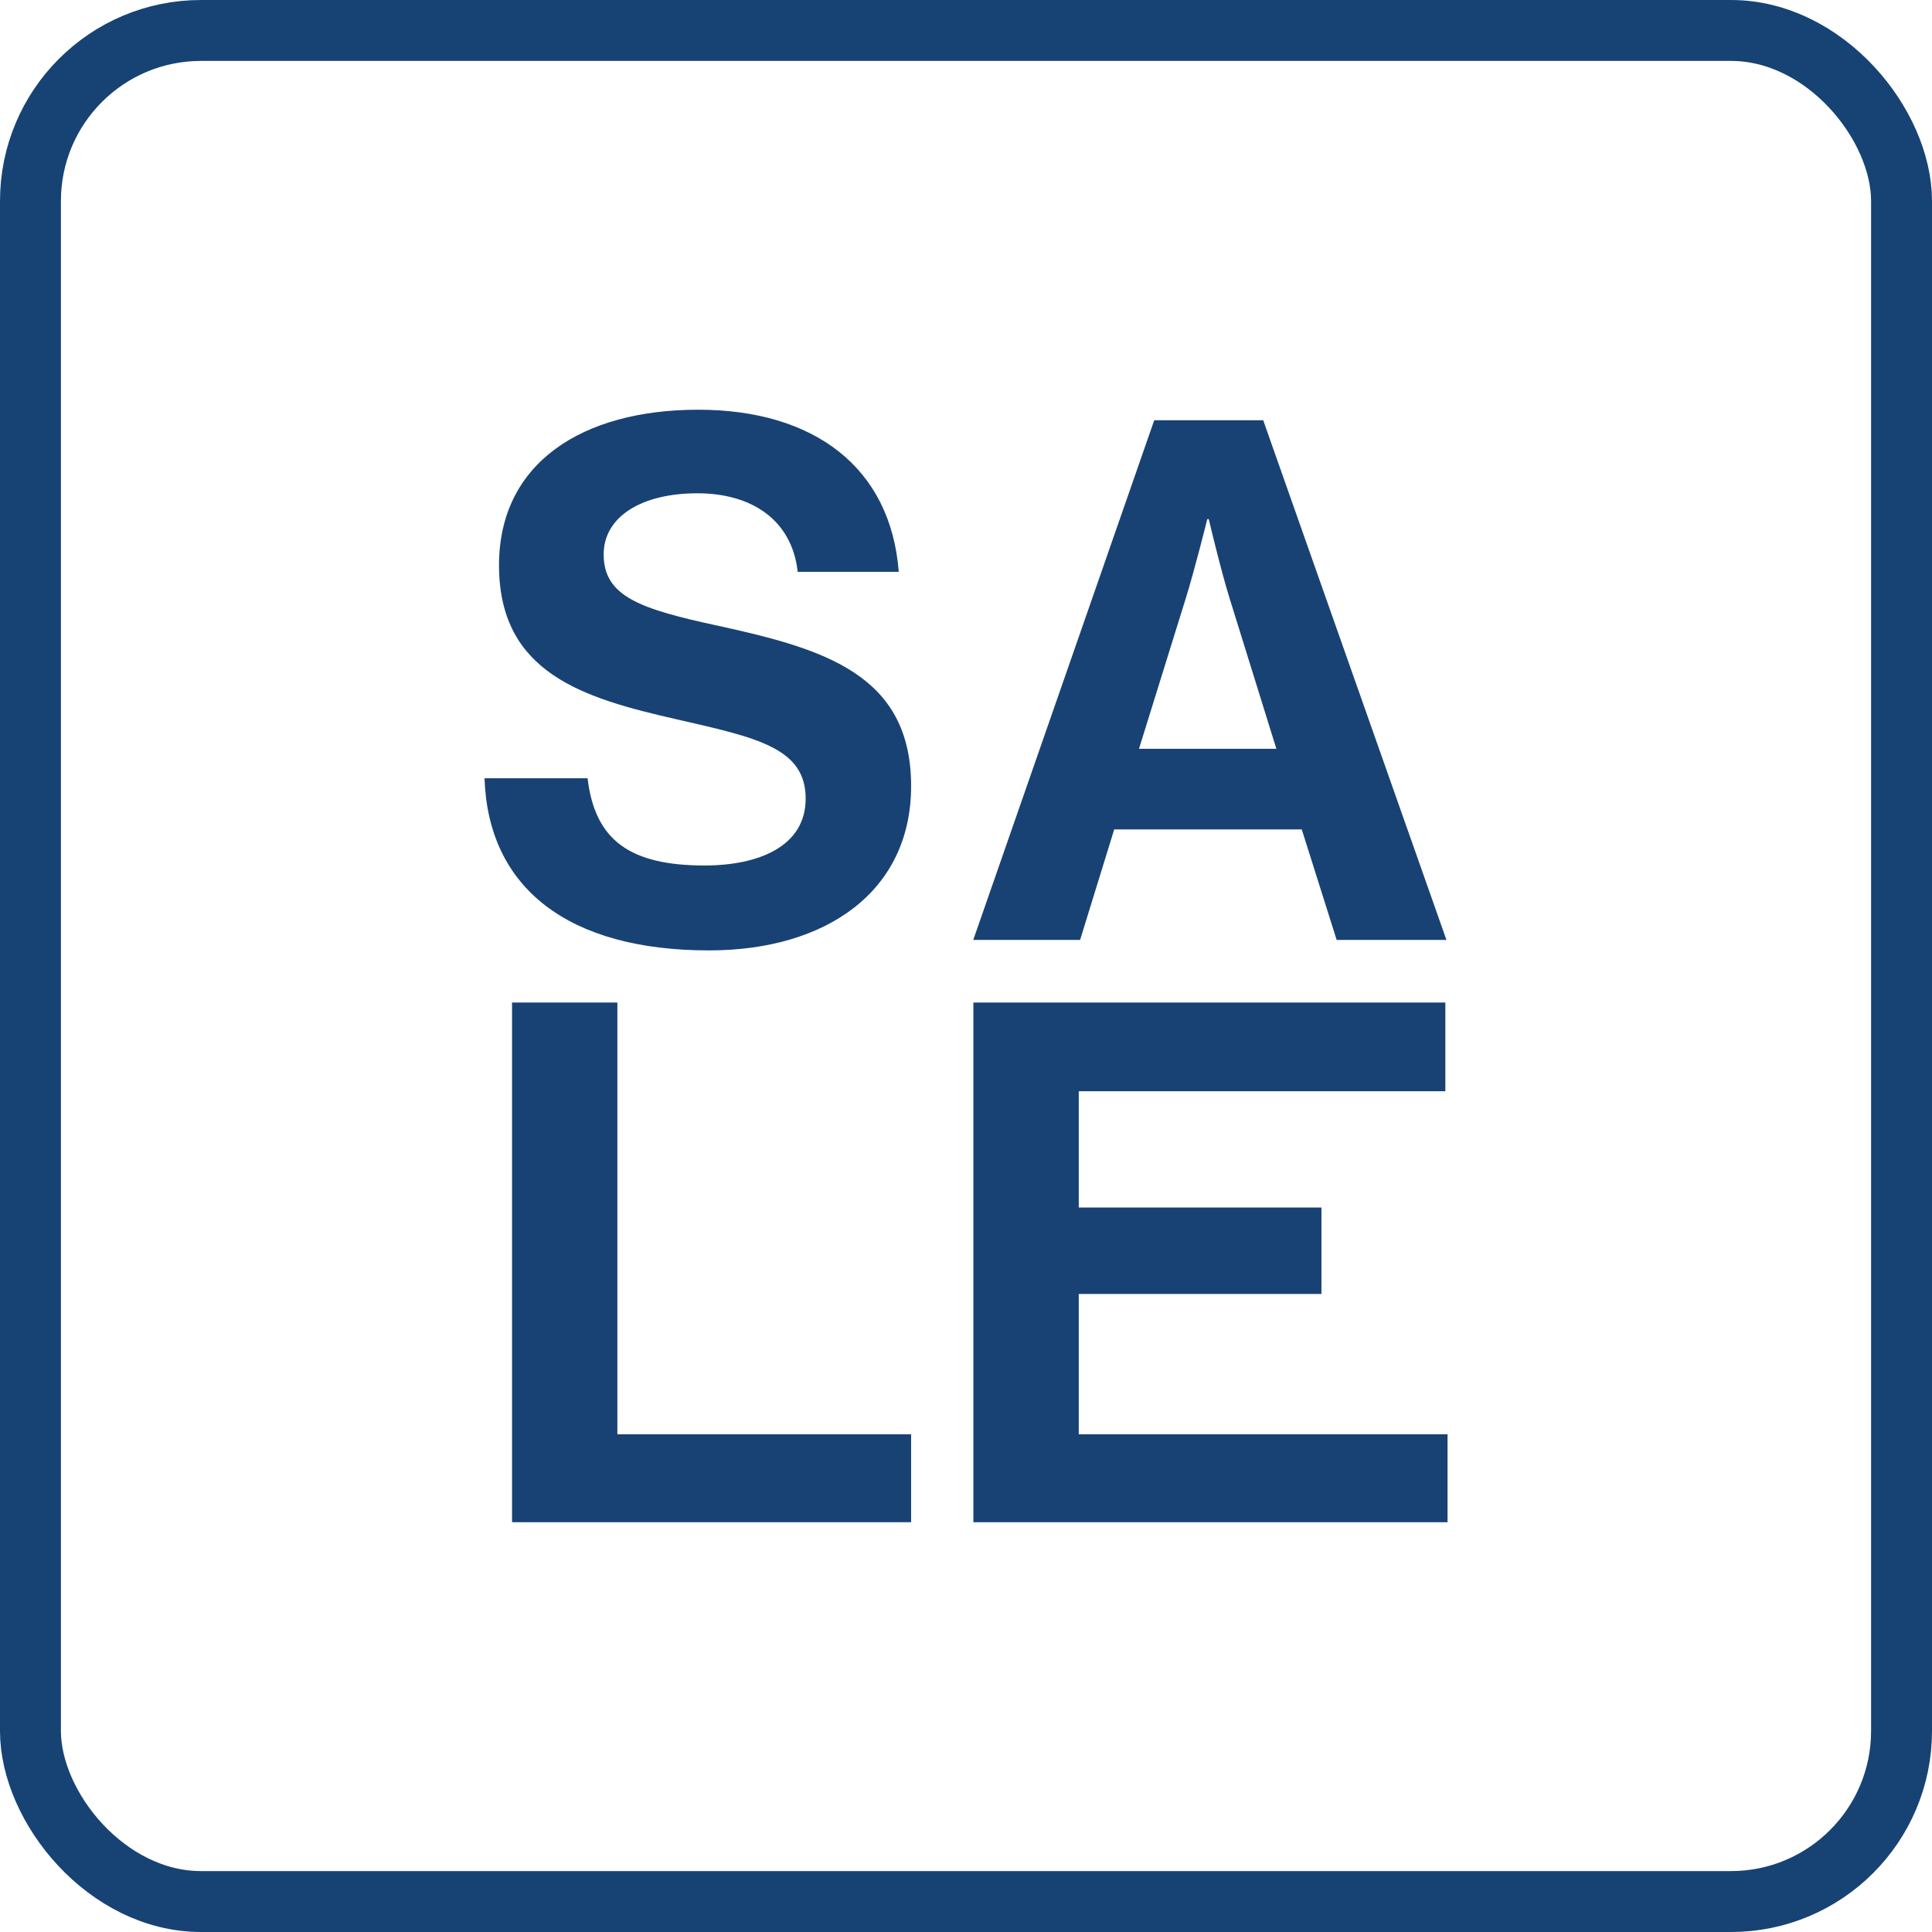
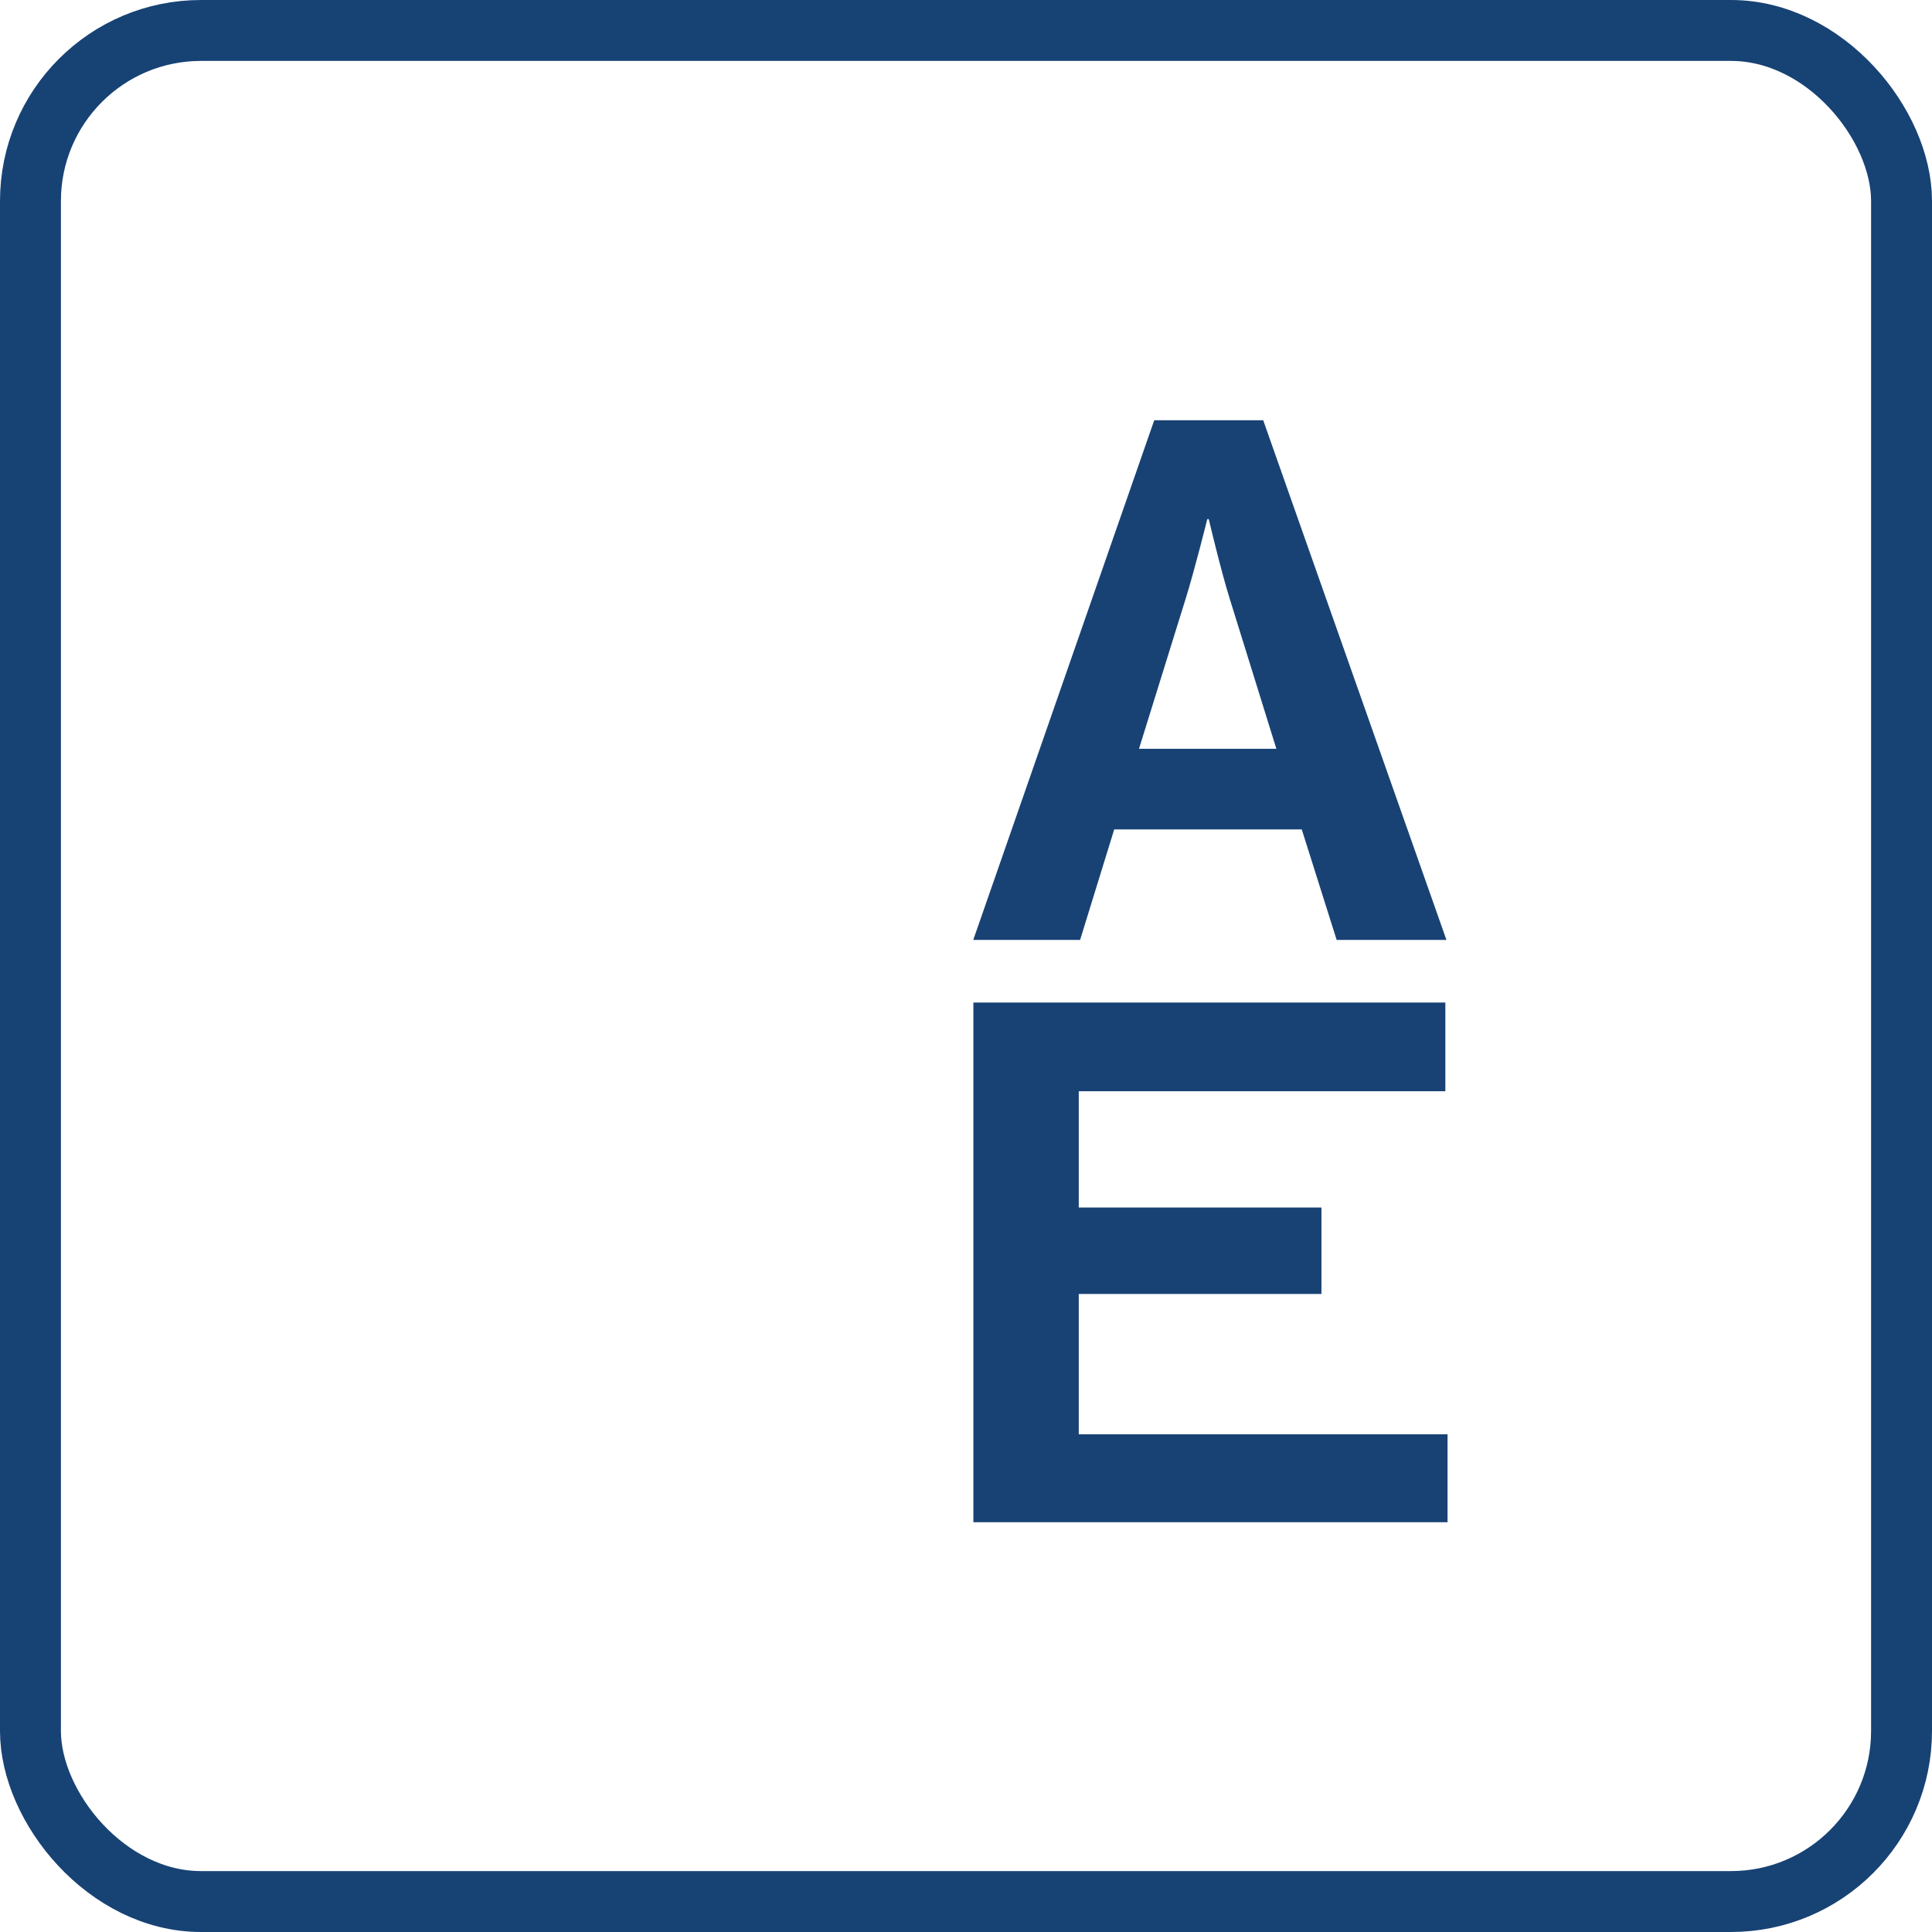
<svg xmlns="http://www.w3.org/2000/svg" id="Layer_1" version="1.1" viewBox="0 0 317.16 317.16">
  <defs>
    <style>
      .st0 {
        fill: #184274;
      }

      .st1 {
        fill: none;
        stroke: #174274;
        stroke-miterlimit: 10;
        stroke-width: 10px;
      }
    </style>
  </defs>
  <rect class="st1" x="5" y="5" width="307.16" height="307.16" rx="28" ry="28" />
  <g>
-     <path class="st0" d="M79.52,127.76h16.94c1.2,10.25,7.04,14.32,19.21,14.32,8.83,0,16.59-3.11,16.59-10.98,0-8.36-8.11-10.02-21.11-13-15.27-3.47-29.23-7.52-29.23-25.31,0-16.82,13.71-25.53,32.69-25.53s31.61,9.43,32.93,26.61h-16.59c-.95-8.59-7.64-12.89-16.46-12.89-9.31,0-15.39,3.93-15.39,10.02,0,6.91,5.96,8.95,18.61,11.69,17.54,3.82,31.86,8,31.86,26.36,0,17.31-13.97,26.97-33.17,26.97-23.14,0-36.27-10.25-36.86-28.27Z" />
    <path class="st0" d="M189.48,68.99h17.89l30.08,85.31h-18.02l-5.73-18.14h-30.79l-5.6,18.14h-17.54l29.71-85.31ZM186.98,122.92h22.55l-7.64-24.57c-1.43-4.54-3.46-13.13-3.46-13.13h-.24s-2.14,8.59-3.57,13.13l-7.64,24.57Z" />
-     <path class="st0" d="M84.05,164.58h17.3v70.88h48.22v14.43h-65.51v-85.31Z" />
-     <path class="st0" d="M159.79,164.58h77.48v14.56h-60.18v19.09h39.84v14.19h-39.84v23.04h60.54v14.43h-77.84v-85.31Z" />
+     <path class="st0" d="M159.79,164.58h77.48v14.56h-60.18v19.09h39.84v14.19h-39.84v23.04h60.54v14.43h-77.84v-85.31" />
  </g>
</svg>